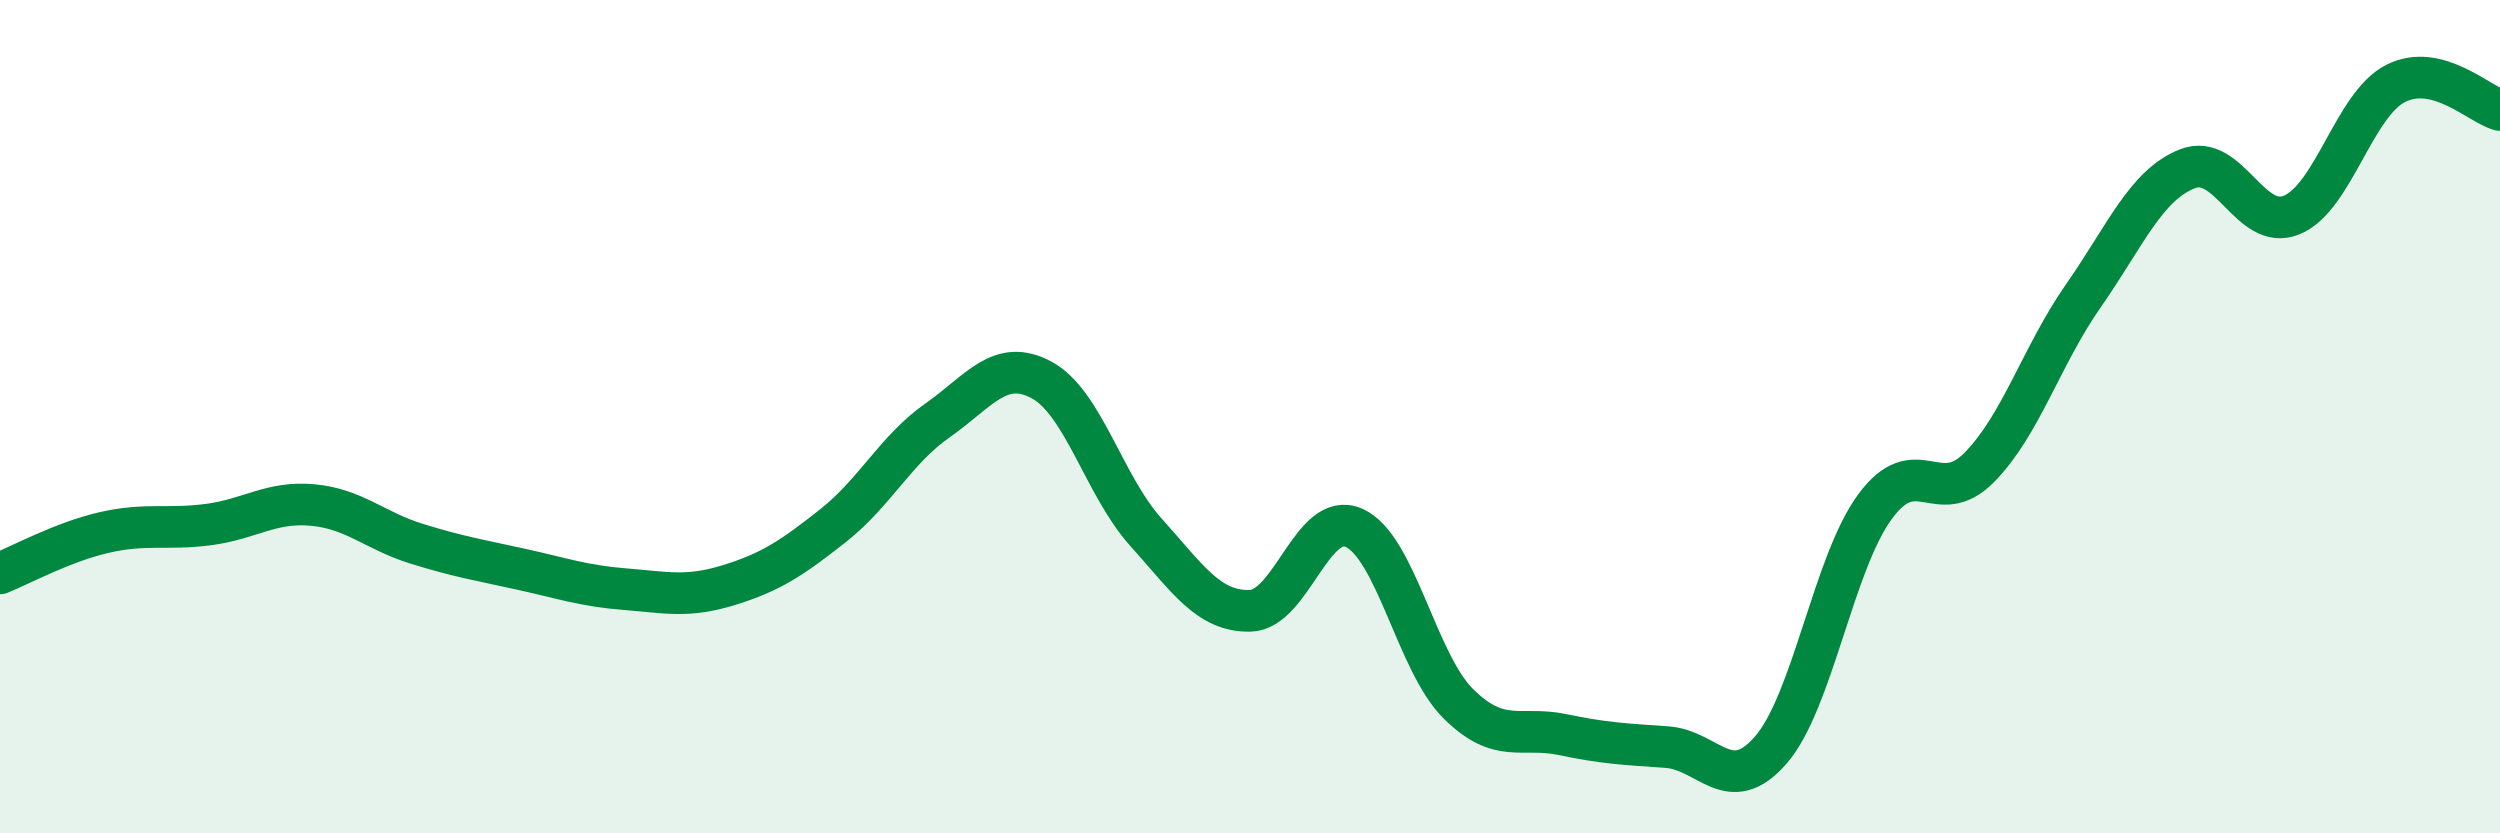
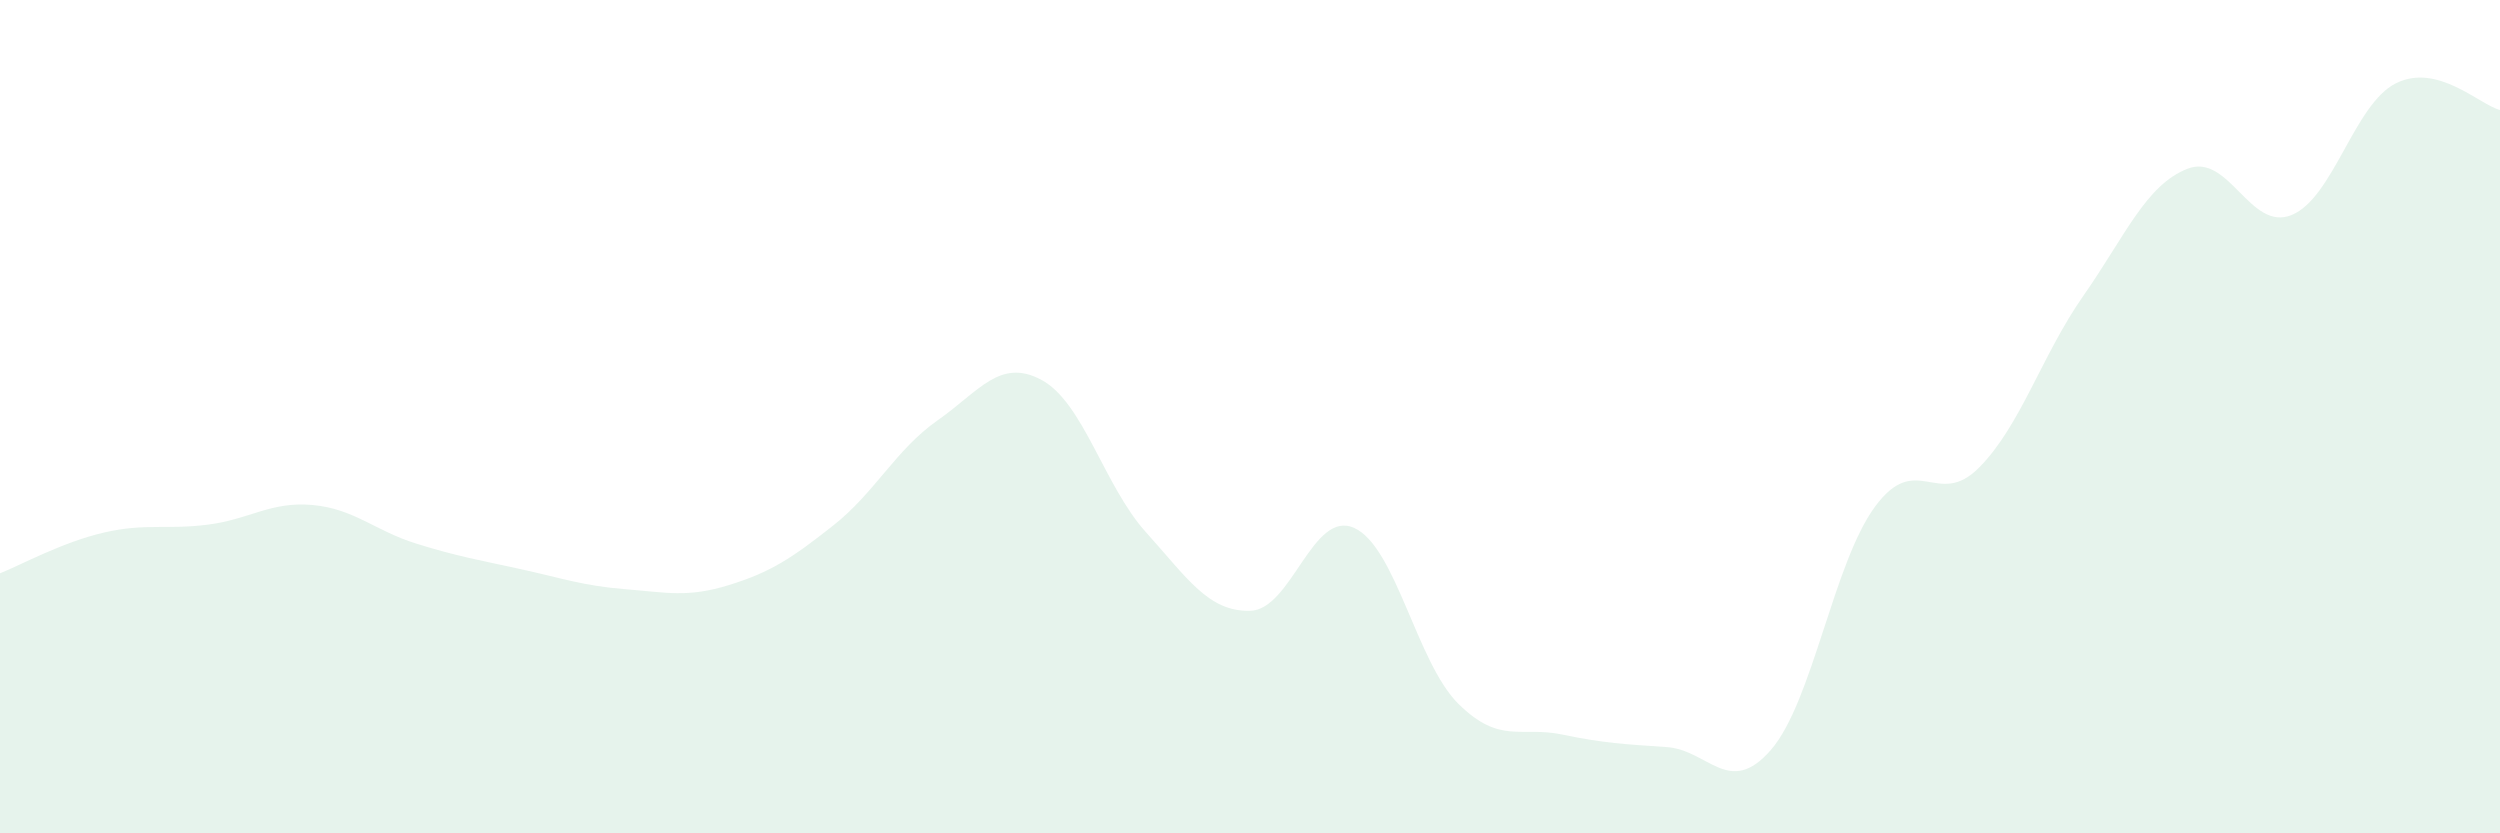
<svg xmlns="http://www.w3.org/2000/svg" width="60" height="20" viewBox="0 0 60 20">
  <path d="M 0,13.76 C 0.5,13.56 1.5,13.01 2.5,12.78 C 3.5,12.55 4,12.72 5,12.59 C 6,12.46 6.5,12.03 7.5,12.12 C 8.5,12.21 9,12.74 10,13.05 C 11,13.36 11.5,13.44 12.5,13.66 C 13.5,13.88 14,14.06 15,14.14 C 16,14.22 16.5,14.35 17.5,14.04 C 18.5,13.73 19,13.4 20,12.61 C 21,11.82 21.5,10.79 22.5,10.09 C 23.5,9.39 24,8.58 25,9.12 C 26,9.66 26.5,11.66 27.5,12.77 C 28.5,13.88 29,14.68 30,14.66 C 31,14.64 31.5,12.22 32.5,12.67 C 33.5,13.12 34,15.9 35,16.89 C 36,17.88 36.5,17.42 37.5,17.63 C 38.5,17.84 39,17.86 40,17.93 C 41,18 41.5,19.15 42.5,18 C 43.5,16.85 44,13.52 45,12.16 C 46,10.8 46.5,12.23 47.5,11.22 C 48.5,10.21 49,8.53 50,7.1 C 51,5.67 51.5,4.44 52.5,4.05 C 53.5,3.66 54,5.57 55,5.16 C 56,4.75 56.5,2.5 57.5,2 C 58.5,1.5 59.5,2.51 60,2.64L60 20L0 20Z" fill="#008740" opacity="0.1" stroke-linecap="round" stroke-linejoin="round" />
-   <path d="M 0,13.76 C 0.5,13.56 1.5,13.01 2.5,12.78 C 3.5,12.55 4,12.72 5,12.59 C 6,12.46 6.5,12.03 7.5,12.12 C 8.5,12.21 9,12.74 10,13.05 C 11,13.36 11.5,13.44 12.5,13.66 C 13.5,13.88 14,14.06 15,14.14 C 16,14.22 16.5,14.35 17.5,14.04 C 18.5,13.73 19,13.4 20,12.61 C 21,11.82 21.5,10.79 22.5,10.09 C 23.5,9.39 24,8.58 25,9.12 C 26,9.66 26.5,11.66 27.5,12.77 C 28.5,13.88 29,14.68 30,14.66 C 31,14.64 31.5,12.22 32.5,12.67 C 33.5,13.12 34,15.9 35,16.89 C 36,17.88 36.5,17.42 37.5,17.63 C 38.5,17.84 39,17.86 40,17.93 C 41,18 41.5,19.15 42.5,18 C 43.5,16.85 44,13.52 45,12.16 C 46,10.8 46.5,12.23 47.5,11.22 C 48.5,10.21 49,8.53 50,7.1 C 51,5.67 51.5,4.44 52.5,4.05 C 53.5,3.66 54,5.57 55,5.16 C 56,4.75 56.5,2.5 57.5,2 C 58.5,1.5 59.5,2.51 60,2.64" stroke="#008740" stroke-width="1" fill="none" stroke-linecap="round" stroke-linejoin="round" />
</svg>